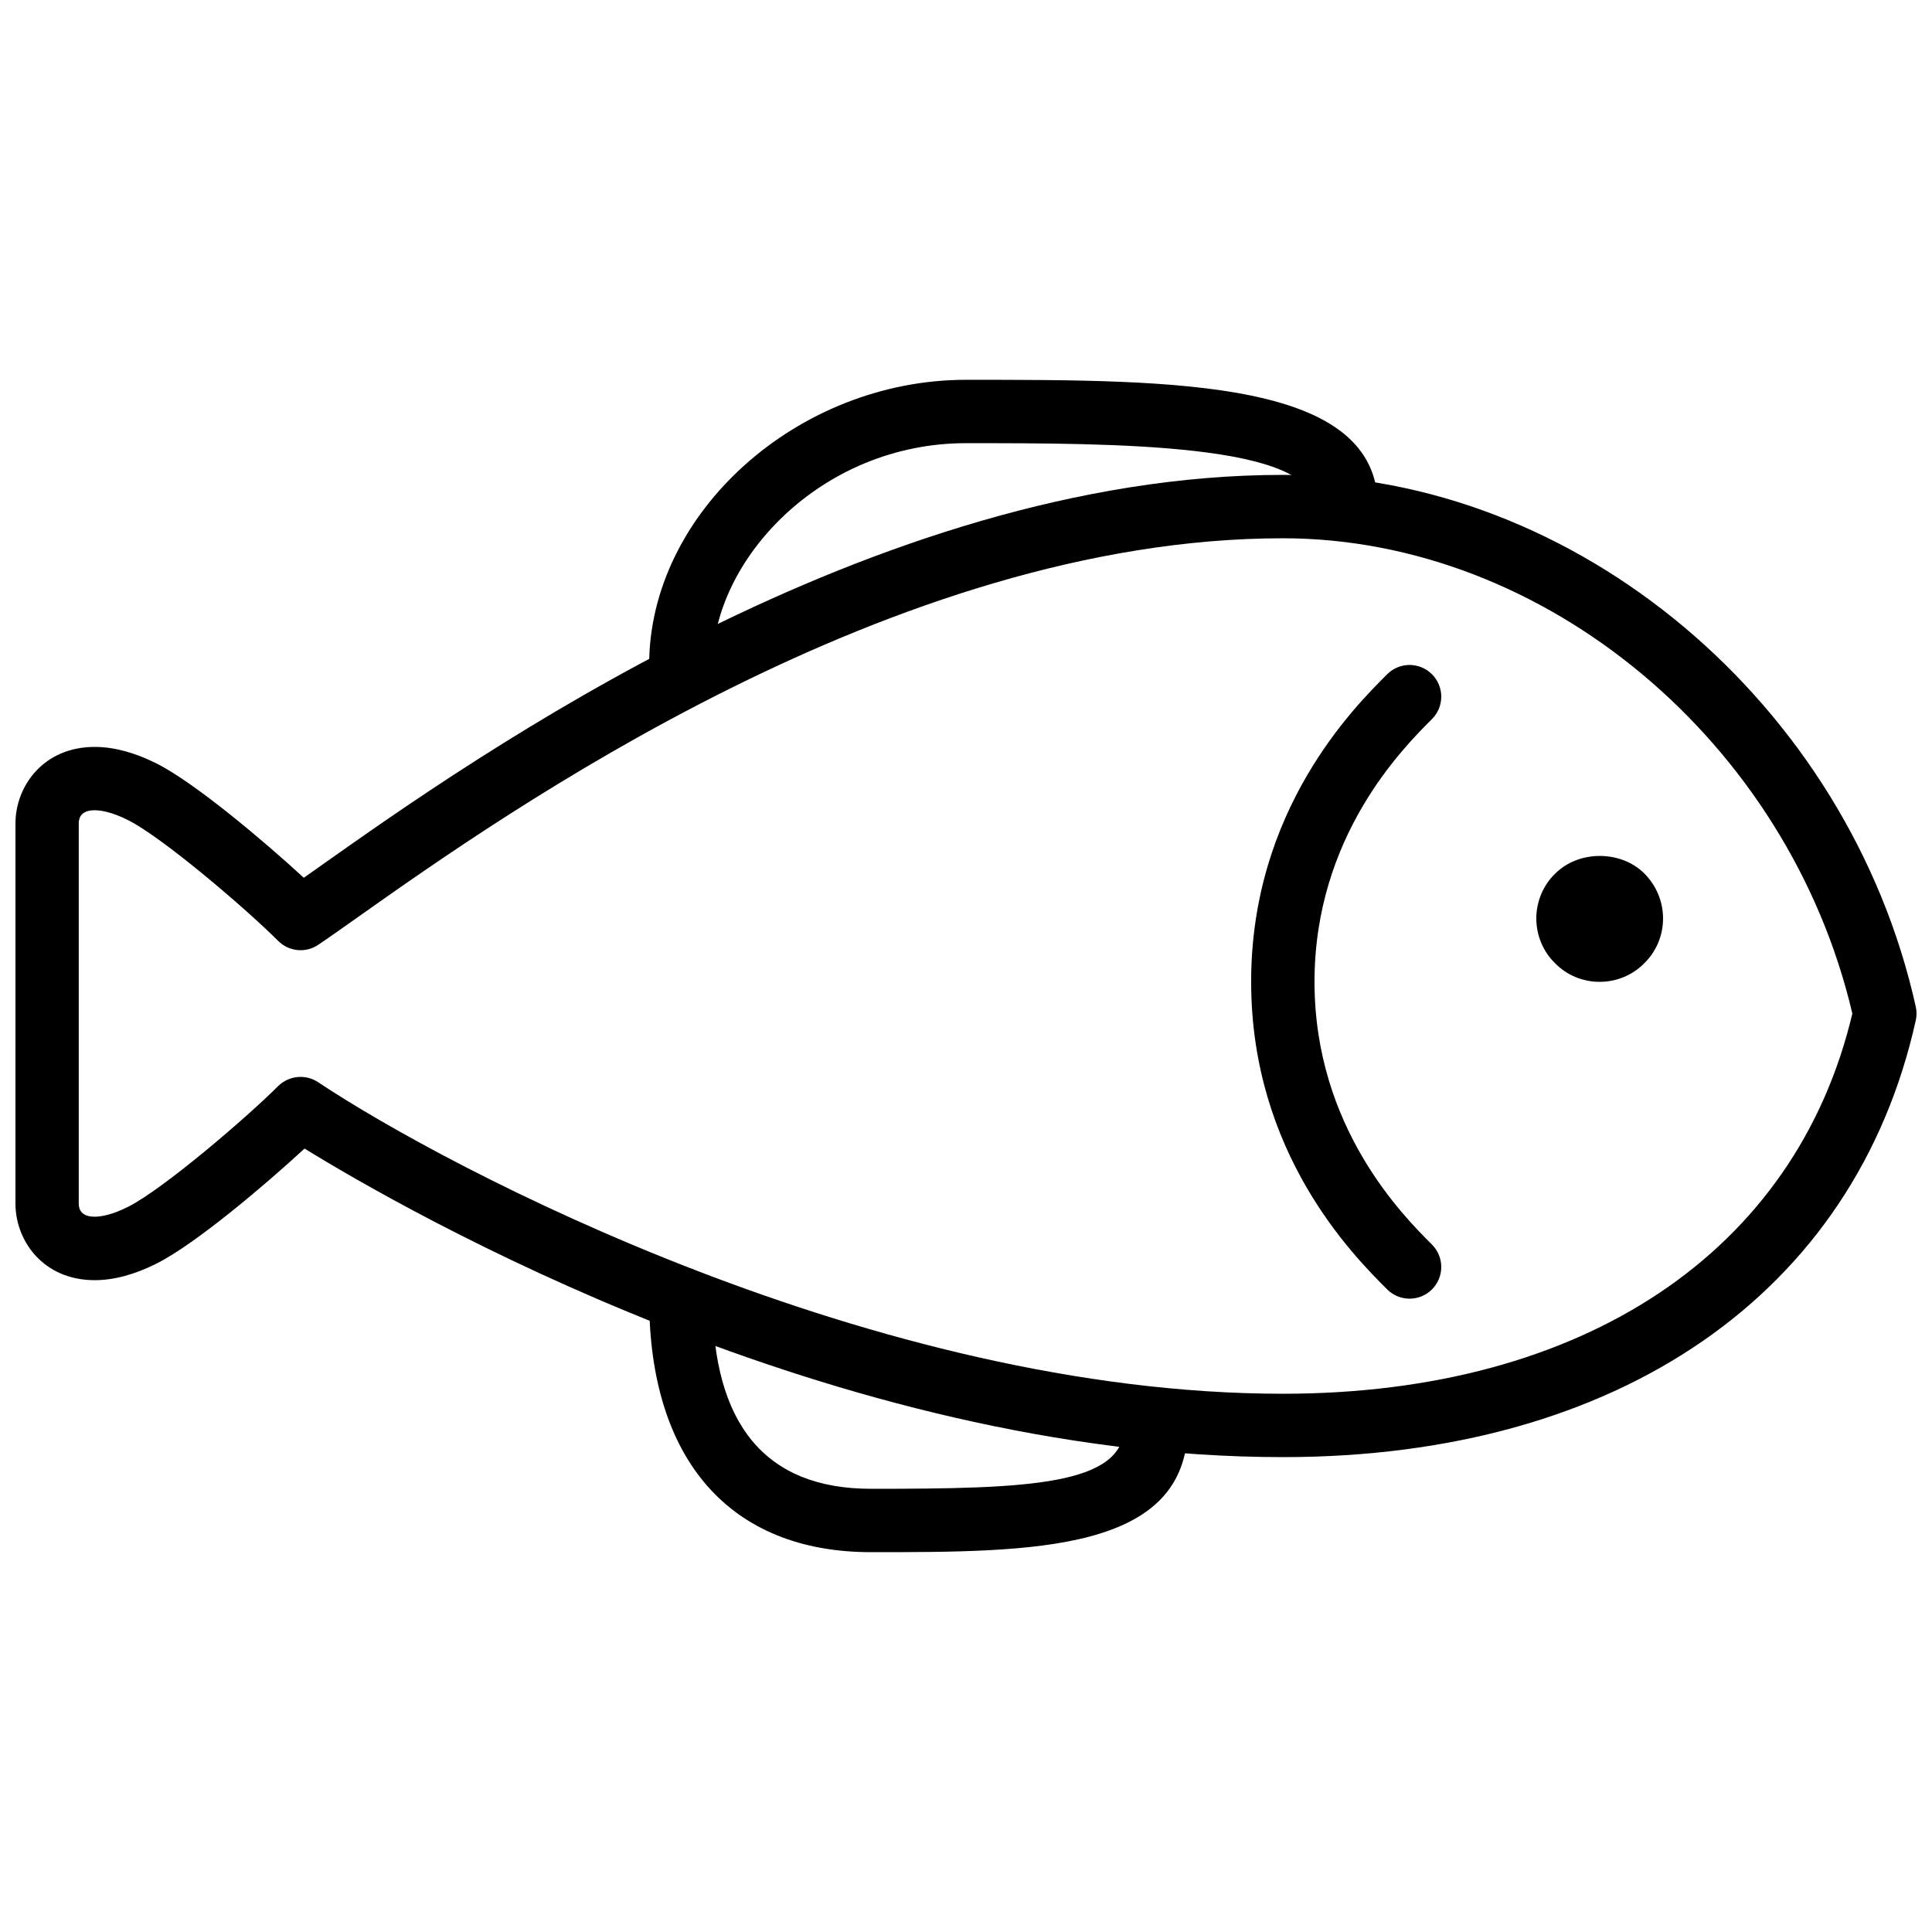
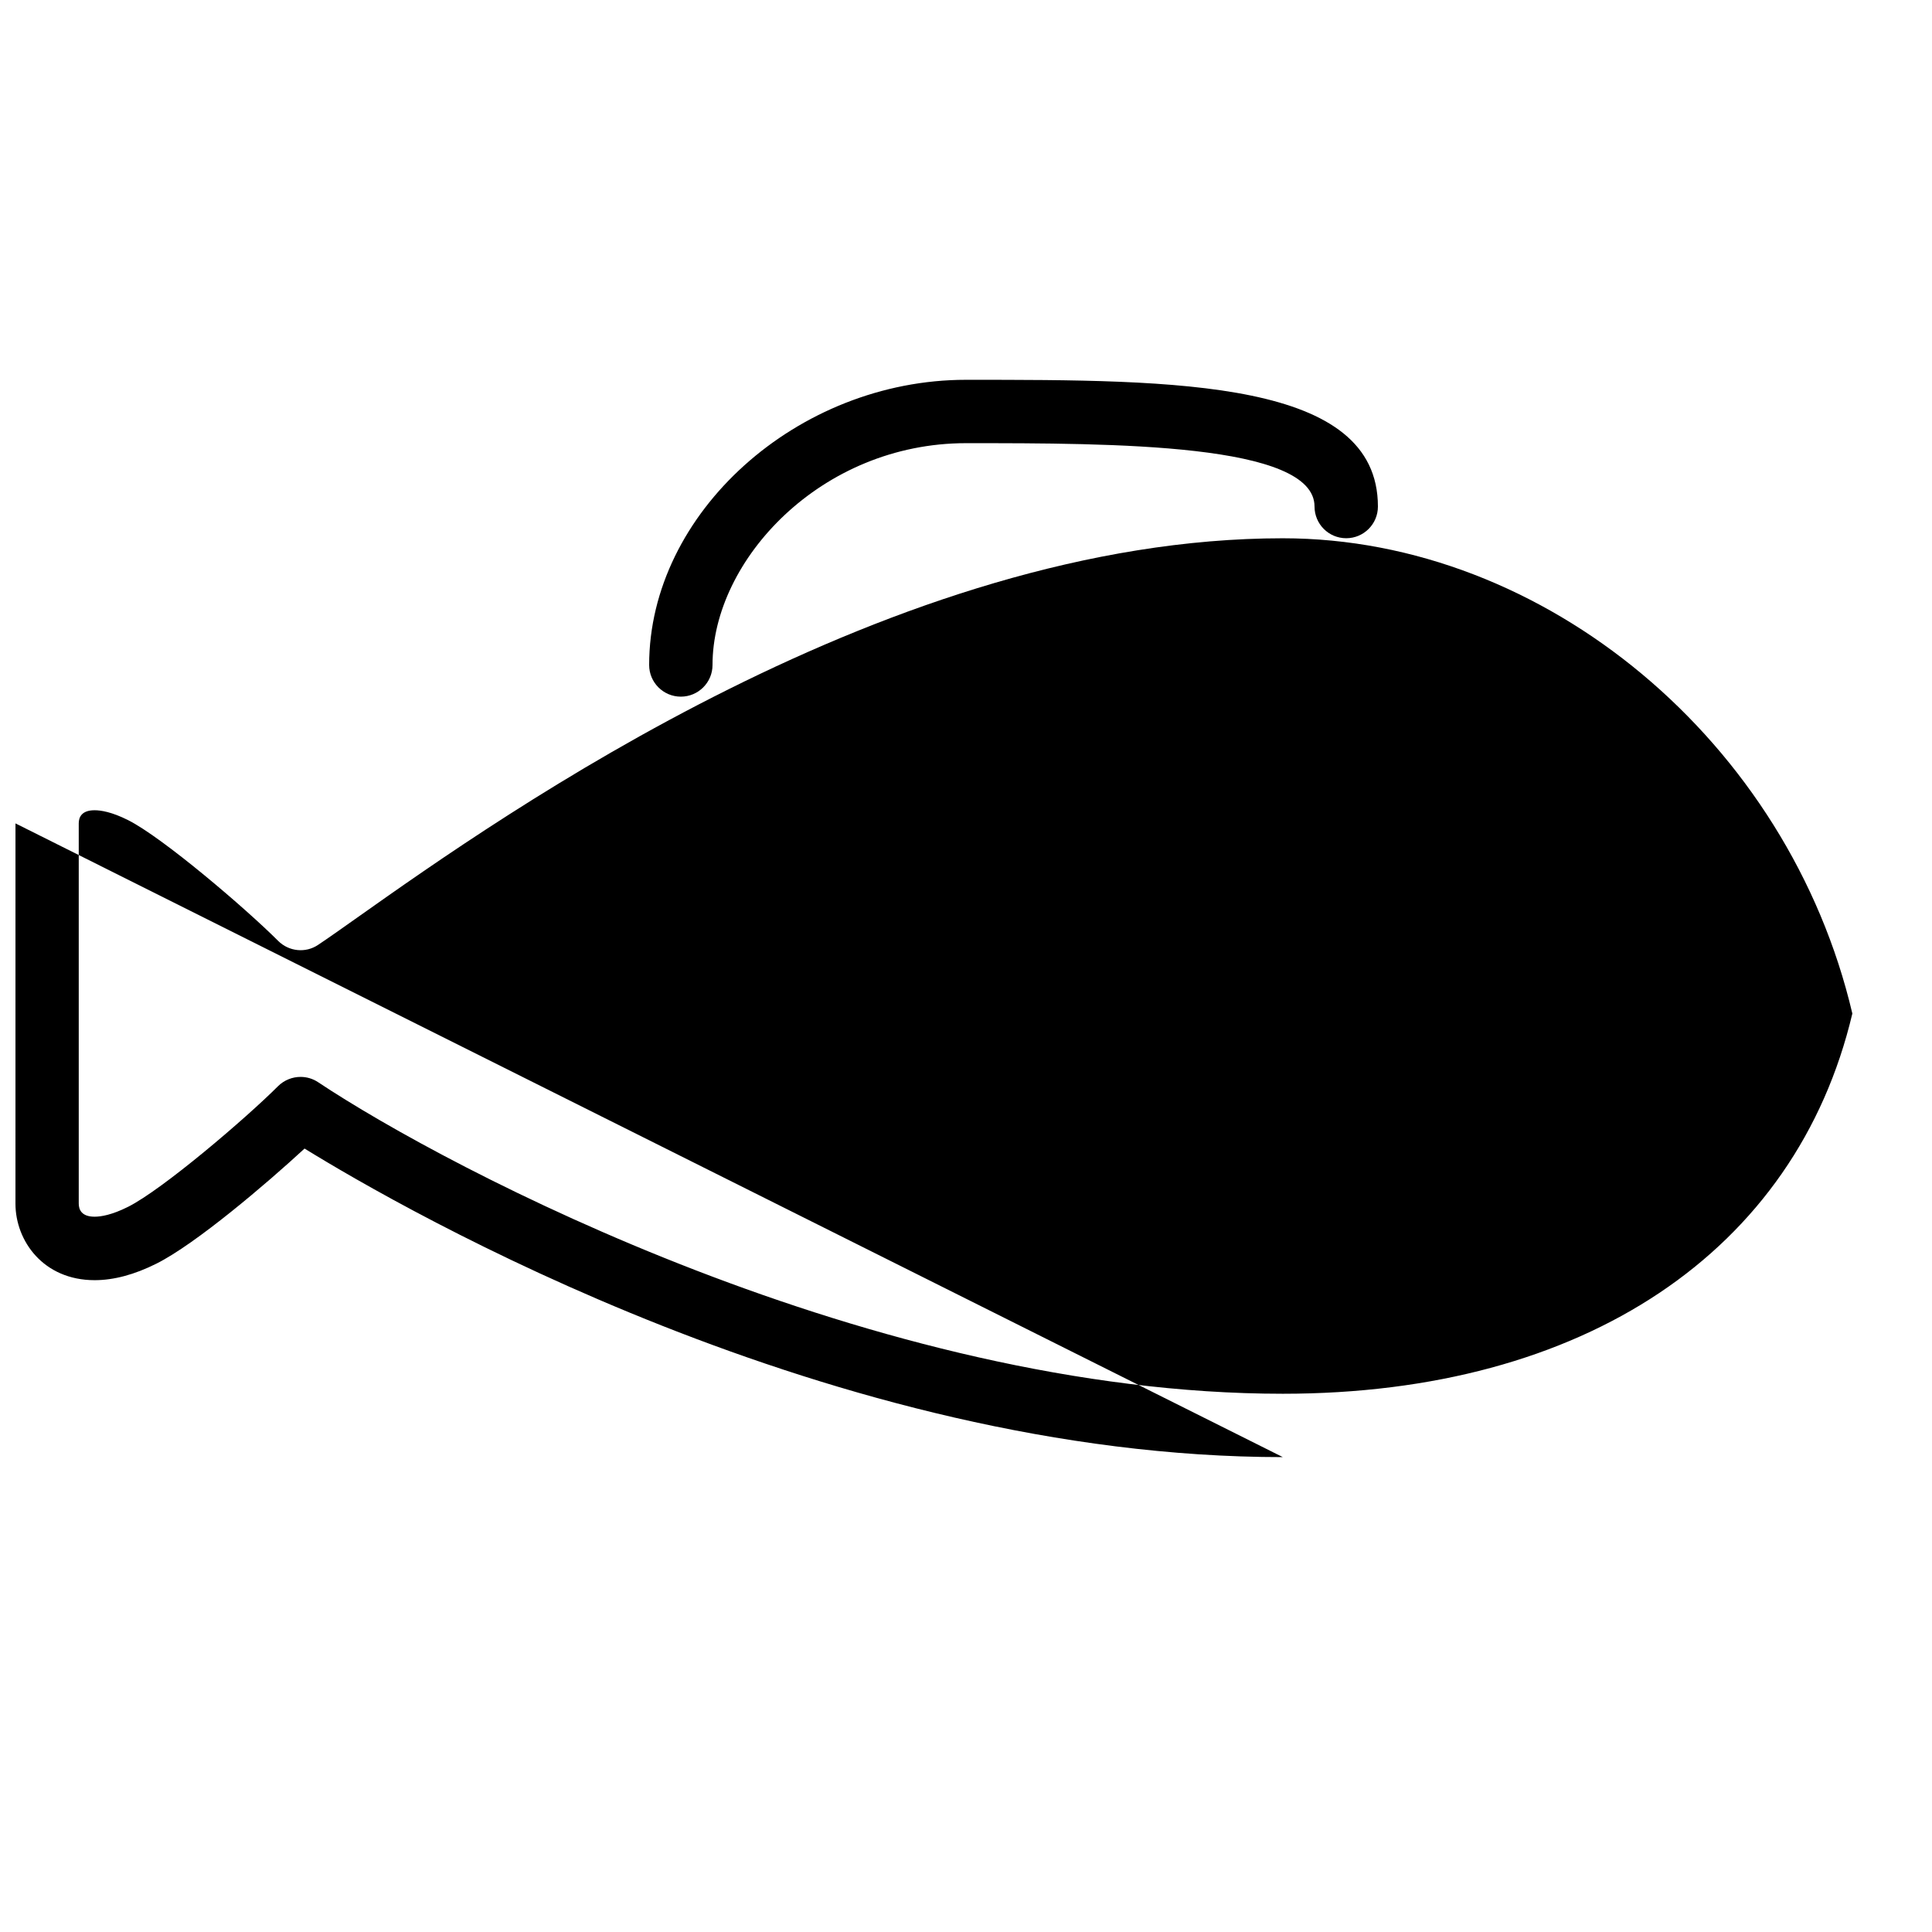
<svg xmlns="http://www.w3.org/2000/svg" width="800px" height="800px" version="1.1" viewBox="144 144 512 512">
  <defs>
    <clipPath id="a">
      <path d="m148.09 269h503.81v262h-503.81z" />
    </clipPath>
  </defs>
  <g clip-path="url(#a)">
-     <path d="m483.96 530.15c-119.14 0-232.89-65.52-259.25-81.77-10.117 9.336-28.867 25.309-39.273 30.504-5.793 2.906-11.293 4.375-16.348 4.375-13.637 0-20.992-10.445-20.992-20.27l0.004-100.78c0-9.824 7.356-20.27 20.992-20.27 5.055 0 10.555 1.469 16.348 4.367 10.336 5.18 28.902 20.957 39.07 30.312 1.387-0.957 2.887-2.039 4.527-3.199 40.043-28.32 146.44-103.57 254.93-103.57 77.77 0 149.88 60.582 167.73 140.93 0.27 1.199 0.27 2.445 0 3.644-16.102 72.473-78.809 115.73-167.73 115.73zm-260.3-100.76c1.613 0 3.234 0.461 4.652 1.41 34.453 22.957 147.52 82.559 255.65 82.559 79.719 0 135.99-37.617 150.93-100.76-16.871-71.926-81.414-125.95-150.93-125.95-103.16 0-206.39 73.012-245.25 100.49-4.34 3.074-7.844 5.551-10.402 7.254-3.324 2.25-7.766 1.781-10.598-1.051-8.508-8.516-30.648-27.441-39.801-32.016-4.281-2.148-7.172-2.602-8.844-2.602-3.469 0-4.199 1.898-4.199 3.477v100.76c0 1.578 0.73 3.477 4.199 3.477 1.672 0 4.551-0.453 8.844-2.602 9.152-4.578 31.297-23.504 39.801-32.016 1.621-1.59 3.781-2.43 5.945-2.43z" />
+     <path d="m483.96 530.15c-119.14 0-232.89-65.52-259.25-81.77-10.117 9.336-28.867 25.309-39.273 30.504-5.793 2.906-11.293 4.375-16.348 4.375-13.637 0-20.992-10.445-20.992-20.27l0.004-100.78zm-260.3-100.76c1.613 0 3.234 0.461 4.652 1.41 34.453 22.957 147.52 82.559 255.65 82.559 79.719 0 135.99-37.617 150.93-100.76-16.871-71.926-81.414-125.95-150.93-125.95-103.16 0-206.39 73.012-245.25 100.49-4.34 3.074-7.844 5.551-10.402 7.254-3.324 2.25-7.766 1.781-10.598-1.051-8.508-8.516-30.648-27.441-39.801-32.016-4.281-2.148-7.172-2.602-8.844-2.602-3.469 0-4.199 1.898-4.199 3.477v100.76c0 1.578 0.73 3.477 4.199 3.477 1.672 0 4.551-0.453 8.844-2.602 9.152-4.578 31.297-23.504 39.801-32.016 1.621-1.59 3.781-2.43 5.945-2.43z" />
  </g>
  <path d="m567.93 404.2c-4.449 0-8.742-1.762-11.84-4.953-3.199-3.106-4.953-7.473-4.953-11.84 0-4.375 1.754-8.734 4.953-11.84 6.215-6.297 17.465-6.297 23.68-0.082 3.184 3.191 4.957 7.473 4.957 11.922 0 4.449-1.773 8.734-4.953 11.84-3.117 3.191-7.402 4.953-11.844 4.953z" />
  <path d="m324.43 328.62c-4.637 0-8.398-3.754-8.398-8.398 0-40.254 39.238-75.57 83.969-75.57 56.141 0 109.16 0 109.16 33.586 0 4.644-3.769 8.398-8.398 8.398-4.644 0-8.398-3.754-8.398-8.398 0-16.793-53.387-16.793-92.363-16.793-38.449 0-67.176 31.027-67.176 58.777 0.004 4.644-3.766 8.398-8.395 8.398z" />
-   <path d="m374.81 555.34c-37.359 0-58.777-24.484-58.777-67.176 0-4.644 3.762-8.398 8.398-8.398 4.637 0 8.398 3.754 8.398 8.398 0 33.418 14.125 50.383 41.984 50.383 41.641 0 67.176-0.824 67.176-16.793 0-4.644 3.754-8.398 8.398-8.398 4.625 0 8.398 3.754 8.398 8.398-0.008 33.586-40.793 33.586-83.977 33.586z" />
  <path d="m517.55 488.16c-2.148 0-4.309-0.824-5.938-2.461-8.926-8.906-36.047-36.047-36.047-81.508 0-45.461 27.121-72.598 36.047-81.508 3.281-3.281 8.582-3.281 11.875 0 3.281 3.281 3.281 8.59 0 11.875-7.711 7.699-31.129 31.125-31.129 69.633 0 38.508 23.418 61.934 31.129 69.637 3.281 3.281 3.281 8.59 0 11.875-1.641 1.637-3.789 2.457-5.938 2.457z" />
</svg>